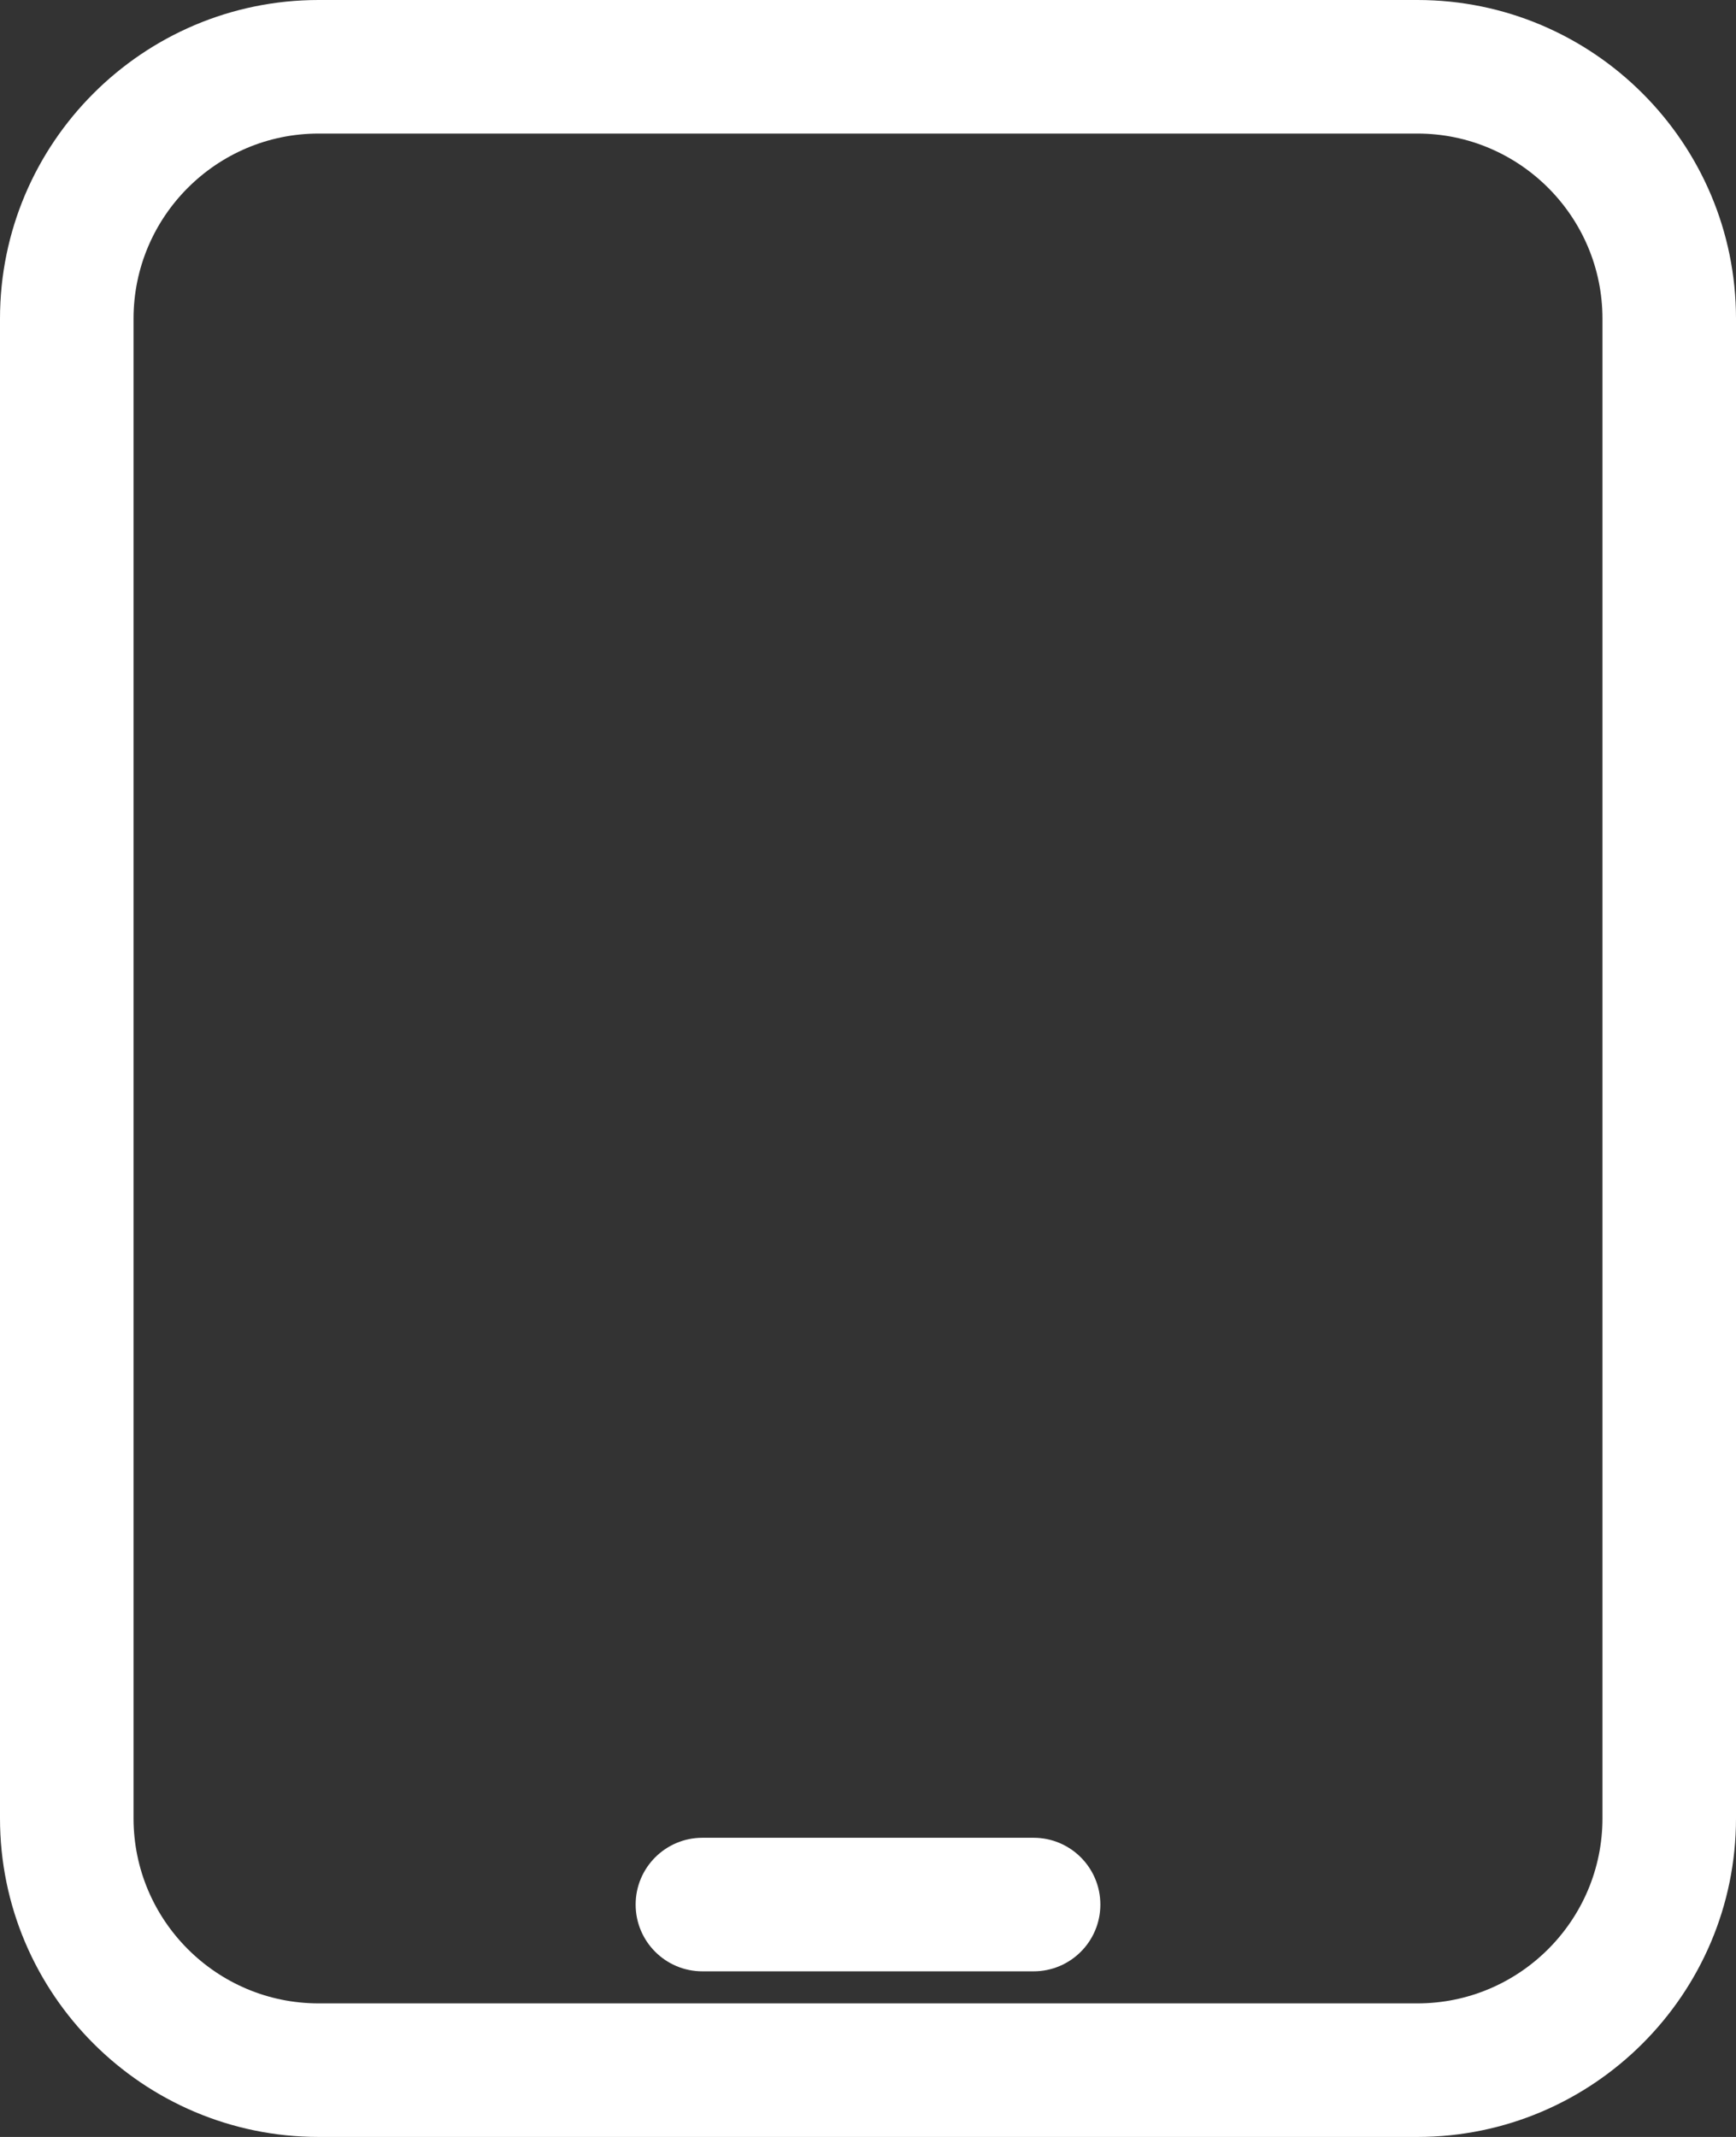
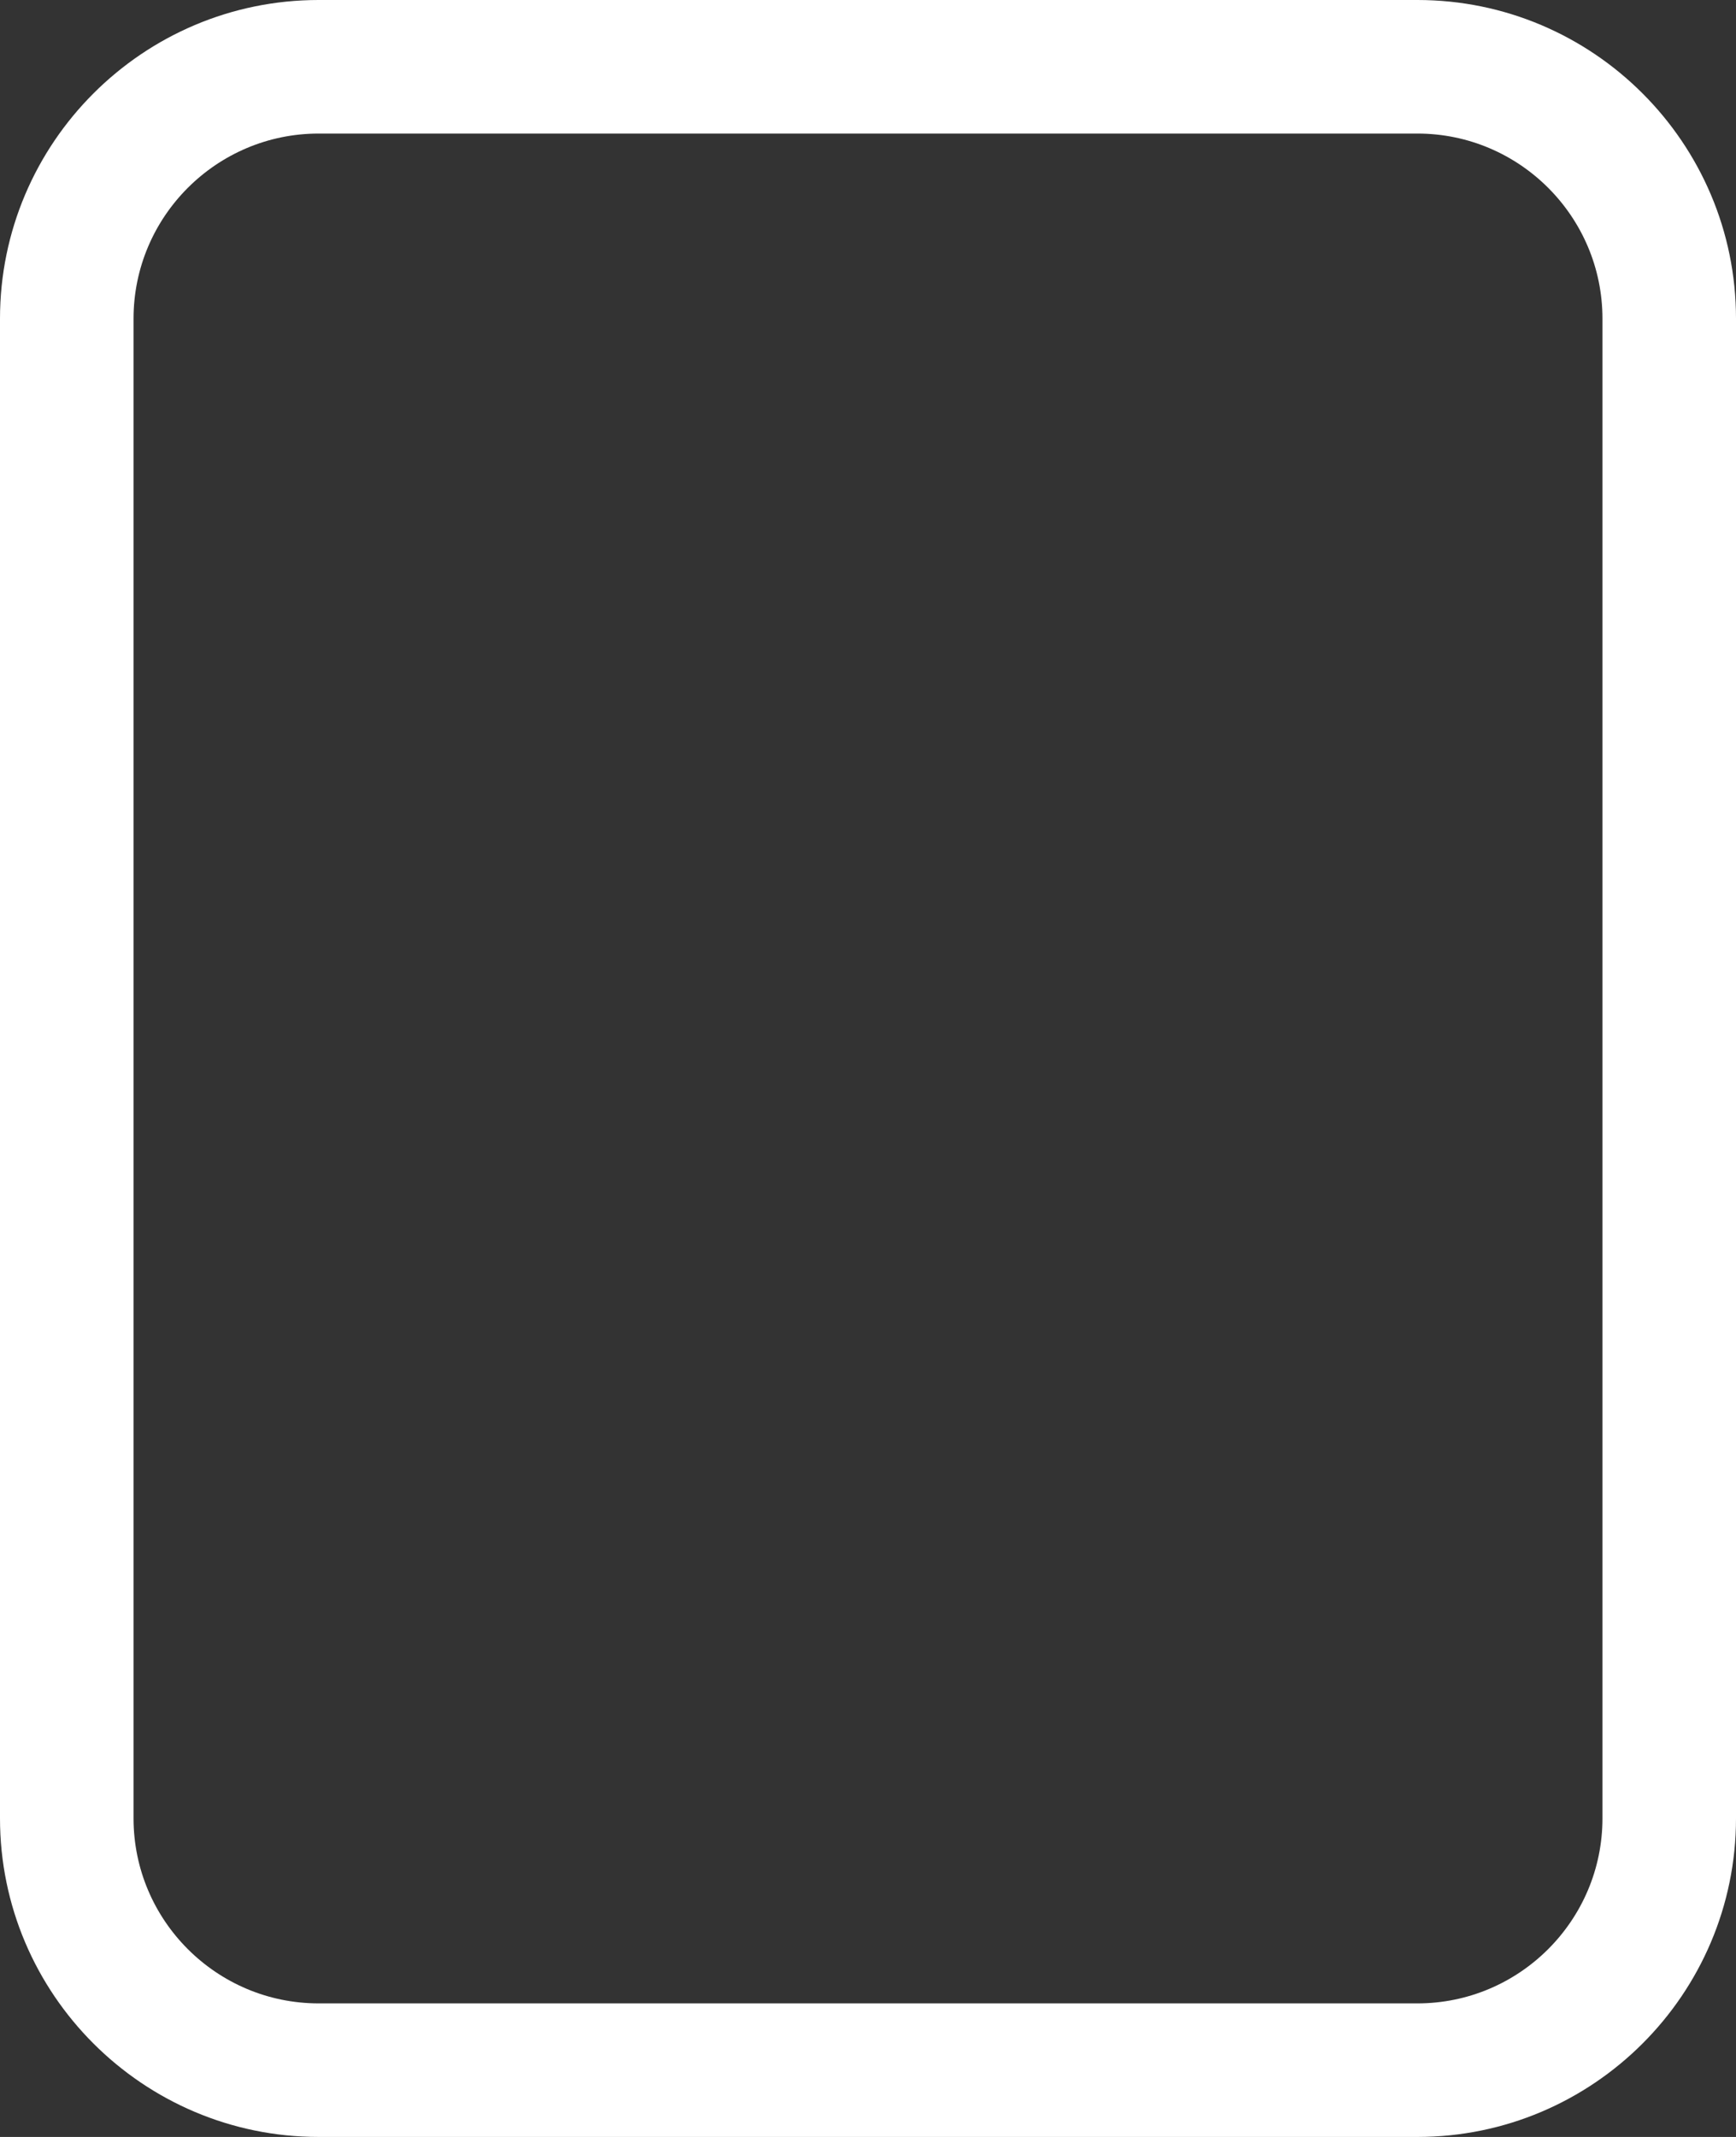
<svg xmlns="http://www.w3.org/2000/svg" id="Calque_2" viewBox="0 0 650 800">
  <rect x="0" y="0" width="650" height="800" fill="#333333" stroke="none" />
  <defs>
    <style>.cls-1{fill:#fff;stroke-width:0px;}</style>
  </defs>
  <g id="Calque_7">
    <path class="cls-1" d="m530.71,800H119.3c-65.78,0-119.3-53.52-119.3-119.29V119.3C0,53.52,53.52,0,119.3,0h411.41c65.78,0,119.29,53.52,119.29,119.3v561.41c0,65.78-53.52,119.29-119.29,119.29ZM119.3,50c-38.21,0-69.3,31.09-69.3,69.3v561.41c0,38.21,31.09,69.29,69.3,69.29h411.41c38.21,0,69.29-31.09,69.29-69.29V119.3c0-38.21-31.09-69.3-69.29-69.3H119.3Z" />
-     <path class="cls-1" d="m387,738h-124c-13.81,0-25-11.19-25-25s11.19-25,25-25h124c13.81,0,25,11.19,25,25s-11.19,25-25,25Z" />
  </g>
</svg>